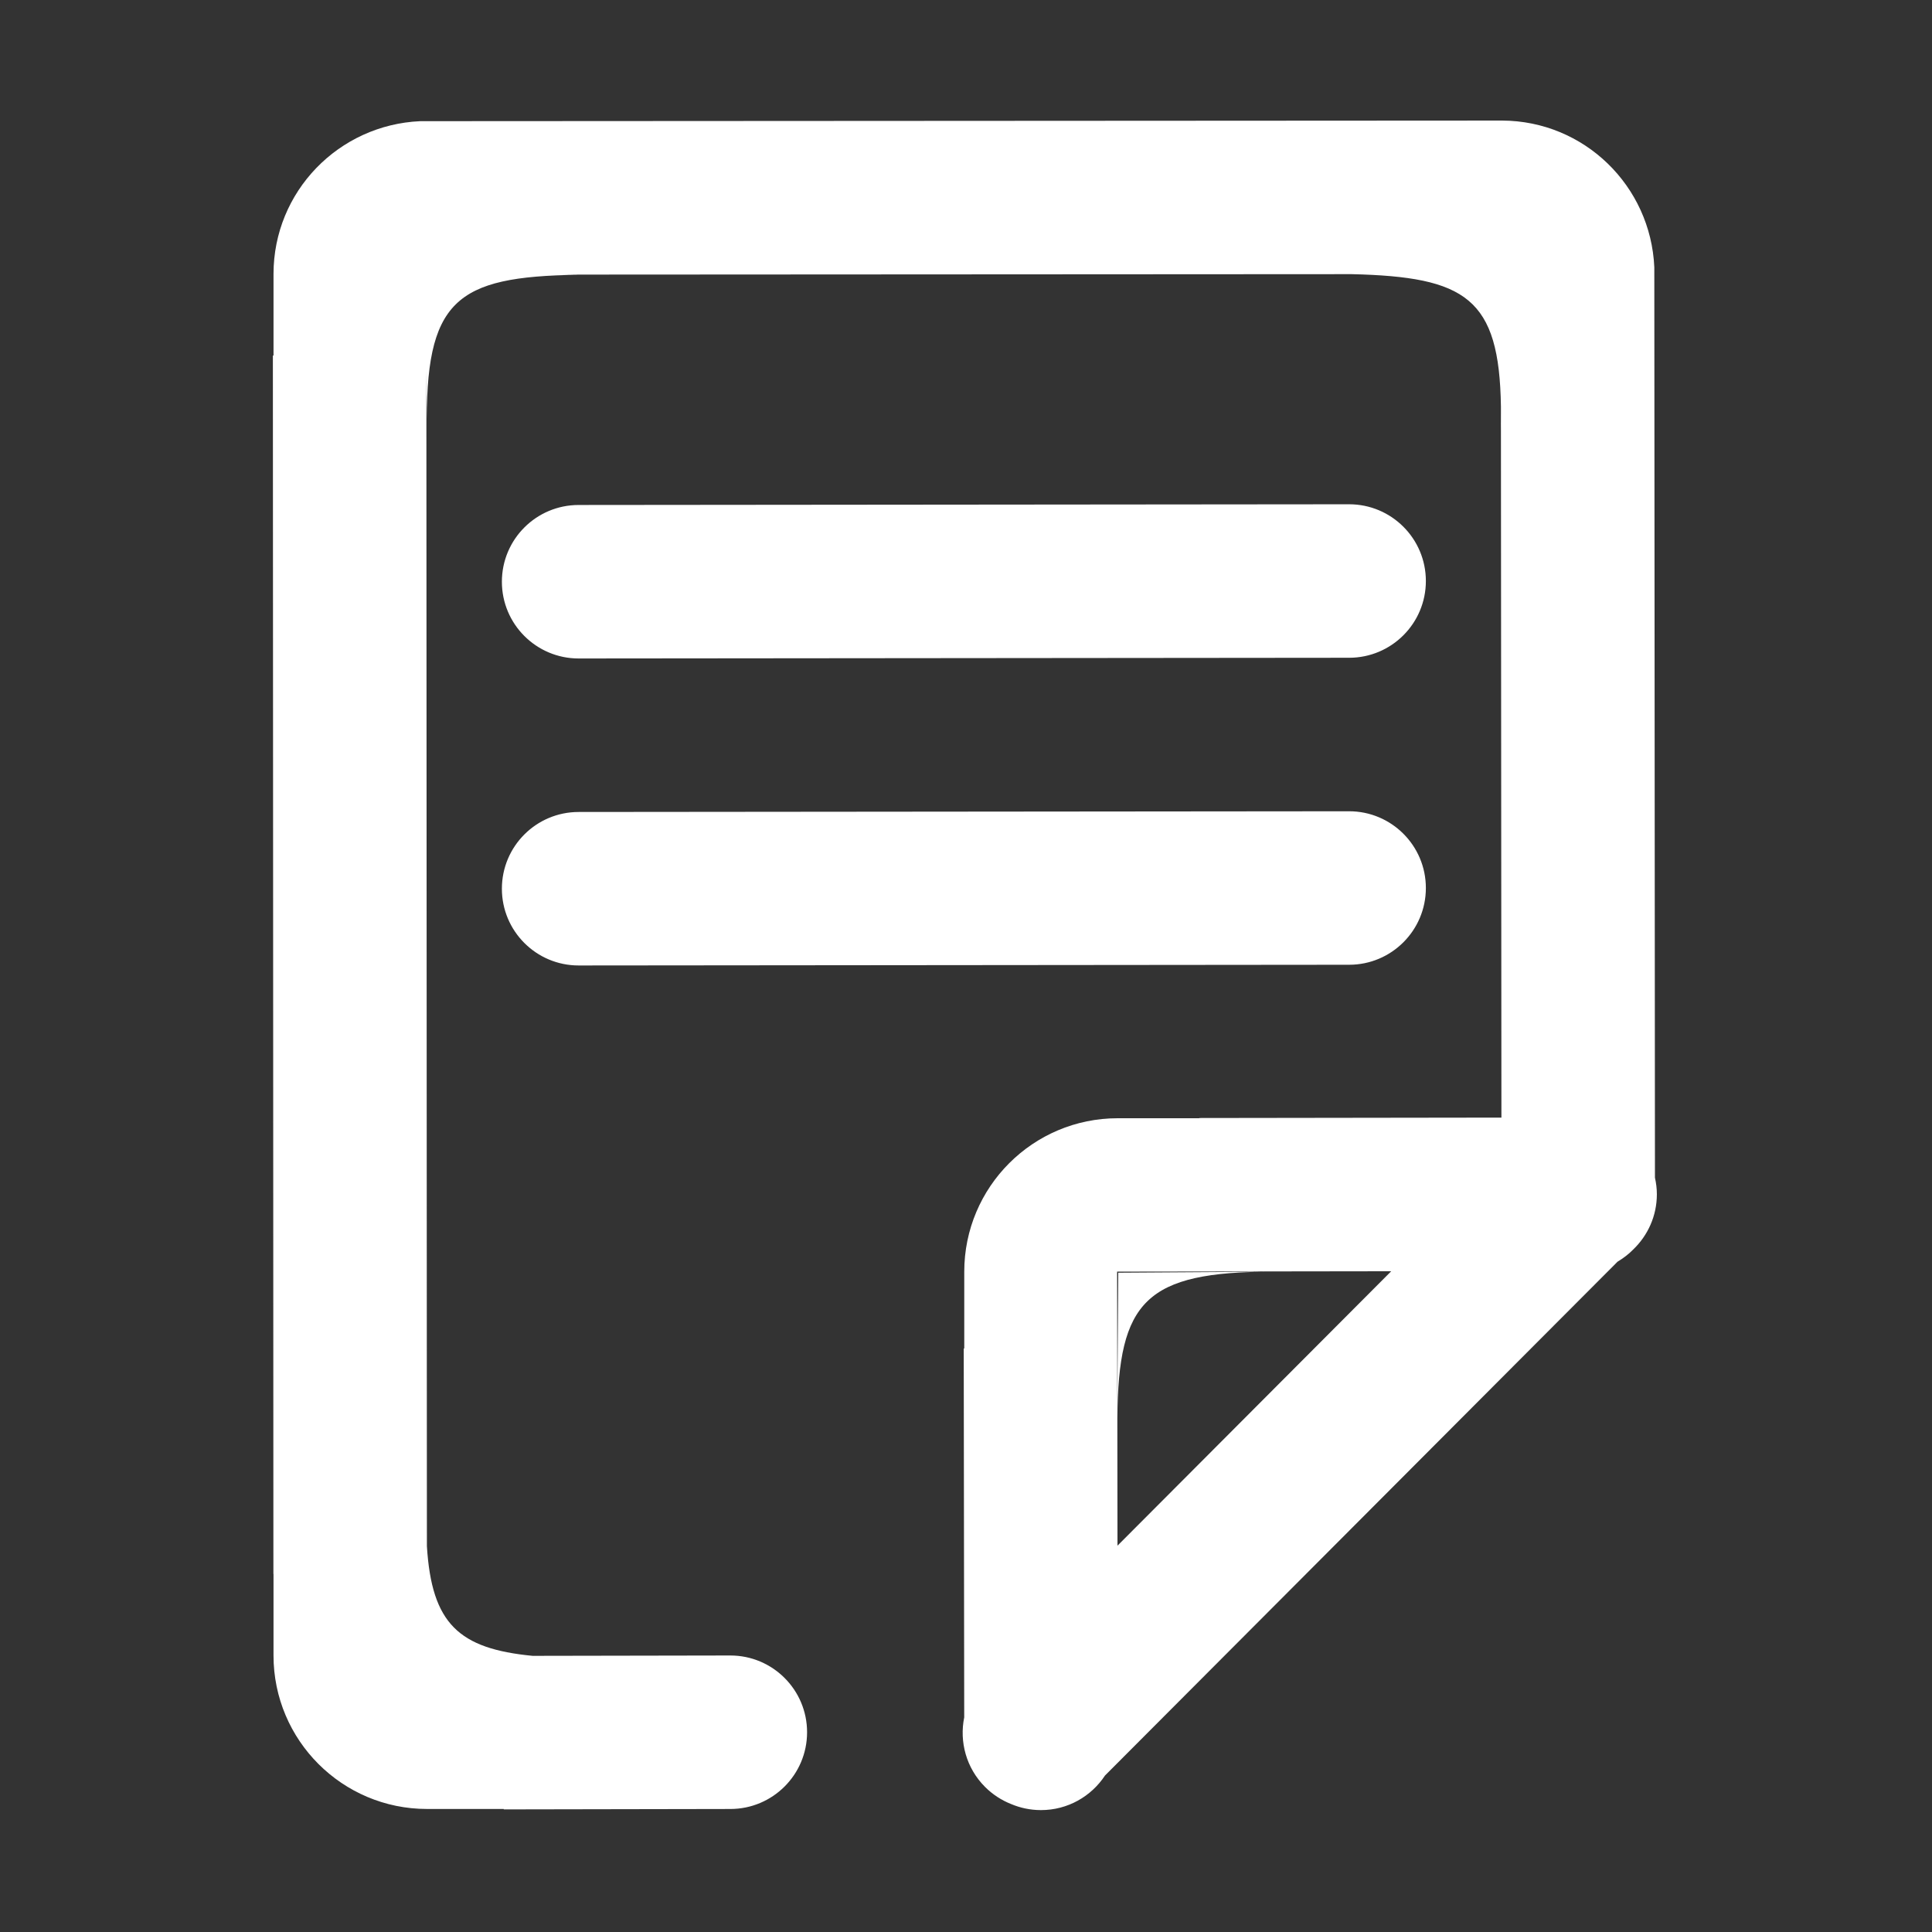
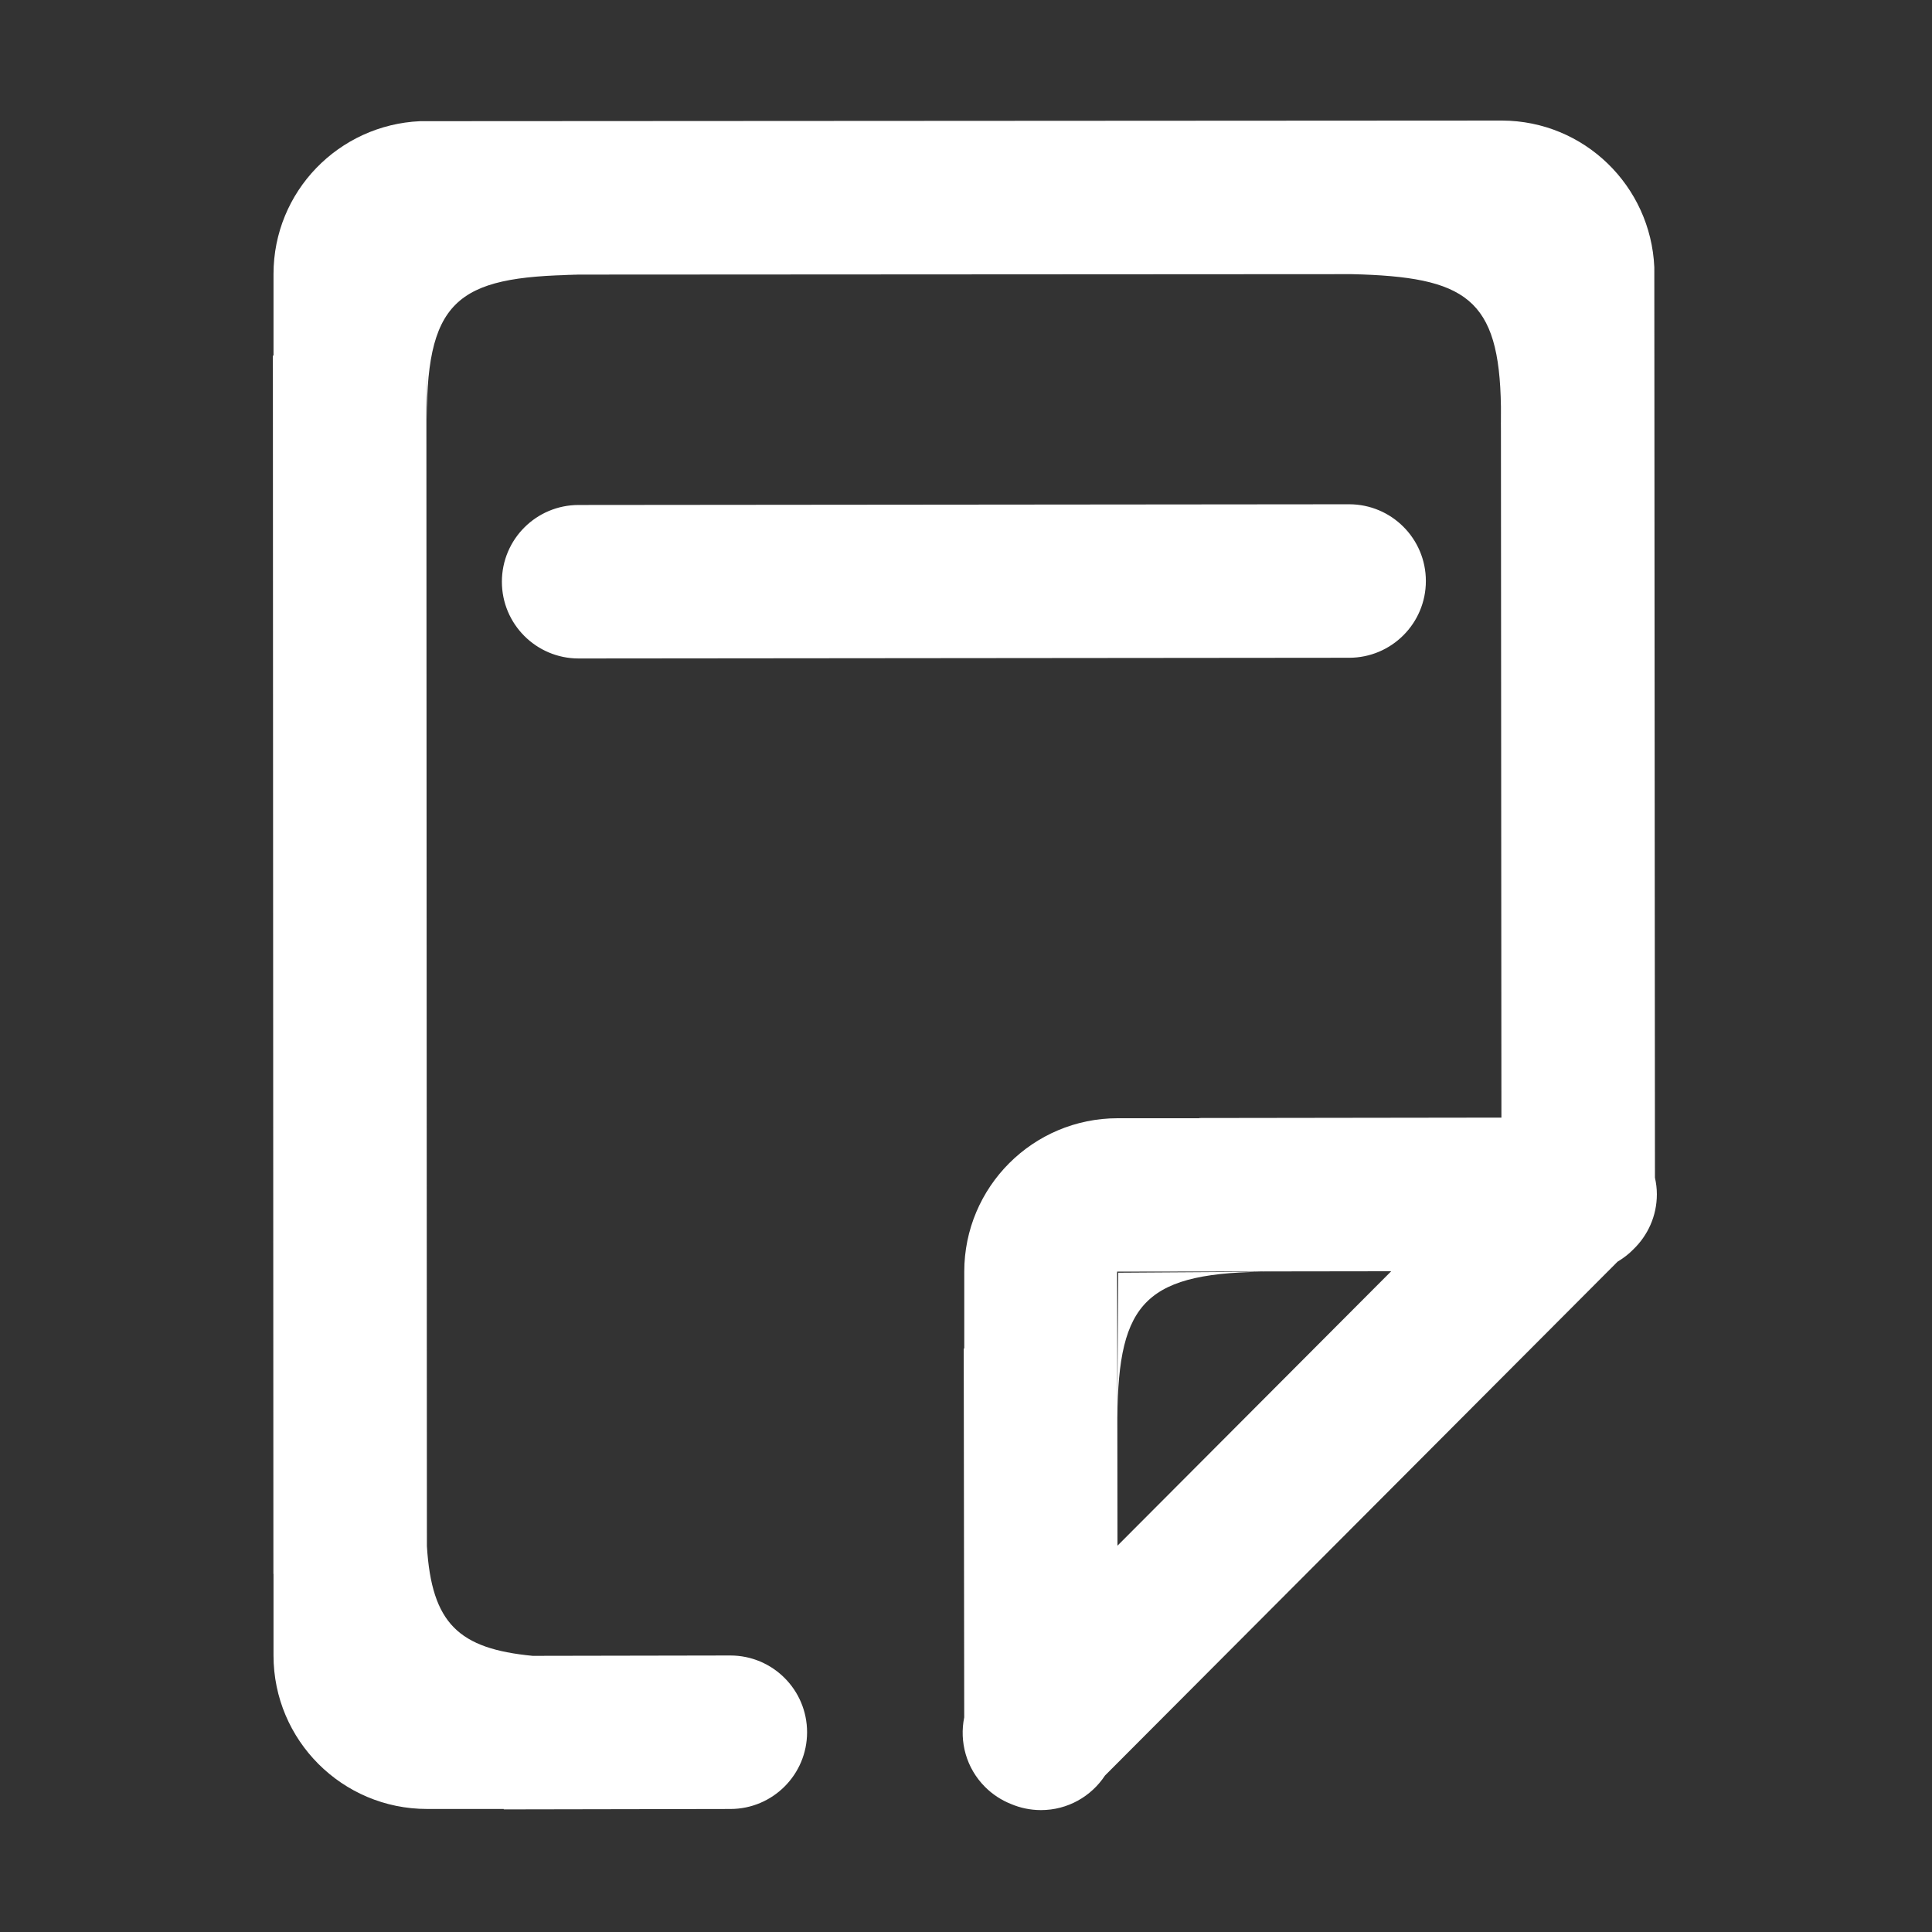
<svg xmlns="http://www.w3.org/2000/svg" t="1694139485588" class="icon" viewBox="0 0 1024 1024" version="1.1" p-id="18919" width="100" height="100">
  <rect x="0" y="0" width="1024" height="1024" fill="#333333" stroke="none" />
  <path d="M306.689 349.007l408.371-0.378c22.464 0 40.678-18.214 40.678-40.678 0-22.464-18.215-40.677-40.678-40.677l-408.371 0.378c-22.466 0-40.679 18.204-40.679 40.678C266.01 330.793 284.224 349.007 306.689 349.007z" fill="#ffffff" p-id="18920" />
-   <path d="M306.689 511.72l408.371-0.378c22.464 0 40.678-18.214 40.678-40.677 0-22.464-18.215-40.677-40.678-40.677l-408.371 0.378c-22.466 0-40.679 18.203-40.679 40.677C266.01 493.506 284.224 511.72 306.689 511.72z" fill="#ffffff" p-id="18921" />
  <path d="M877.157 624.19l-0.338-482.537c-1.905-43.142-37.142-77.602-80.721-77.752l-573.367 0.327c-43.22 1.918-77.763 37.303-77.763 81l0 43.22-0.336 0 0.277 645.768 0.058 0 0 43.22c0 44.928 36.429 81.355 81.358 81.355l40.677 0 0 0.229 120.088-0.218c22.466 0 40.679-18.214 40.679-40.677 0-22.466-18.214-40.679-40.679-40.679l-104.773 0.189c-39.149-3.783-53.51-17.011-56.052-58.137l-0.278-623.272 0.238 32.225c-0.972-69.329 14.937-81.883 80.205-82.805l-9.414-0.099 419.394-0.238c60.562 1.43 78.278 12.652 79.115 70.174l0 3.744c0 2.999 0 5.999-0.082 9.246l0.082-4.081 0.257 367.961-160.131 0.218 0 0.118-43.22 0c-44.928 0-81.355 36.418-81.355 81.358l0 40.677-0.278 0 0.258 195.507c-2.622 12.932 1.034 26.874 11.063 36.903 4.032 4.031 8.722 7.022 13.687 9.006 4.906 2.088 10.287 3.25 15.928 3.25 14.203 0 26.656-7.29 33.925-18.305l271.68-272.363c3.018-1.827 5.839-3.933 8.303-6.463 7.704-7.399 12.532-17.749 12.532-29.279C878.171 629.95 877.794 627.032 877.157 624.19zM592.29 819.24l-0.079-67.761c0.557-61.91 14.896-77.462 82.549-77.462l-82.071 0.545-0.497 73.224-0.099-73.8 145.275-0.197L592.29 819.24z" fill="#ffffff" p-id="18922" />
</svg>